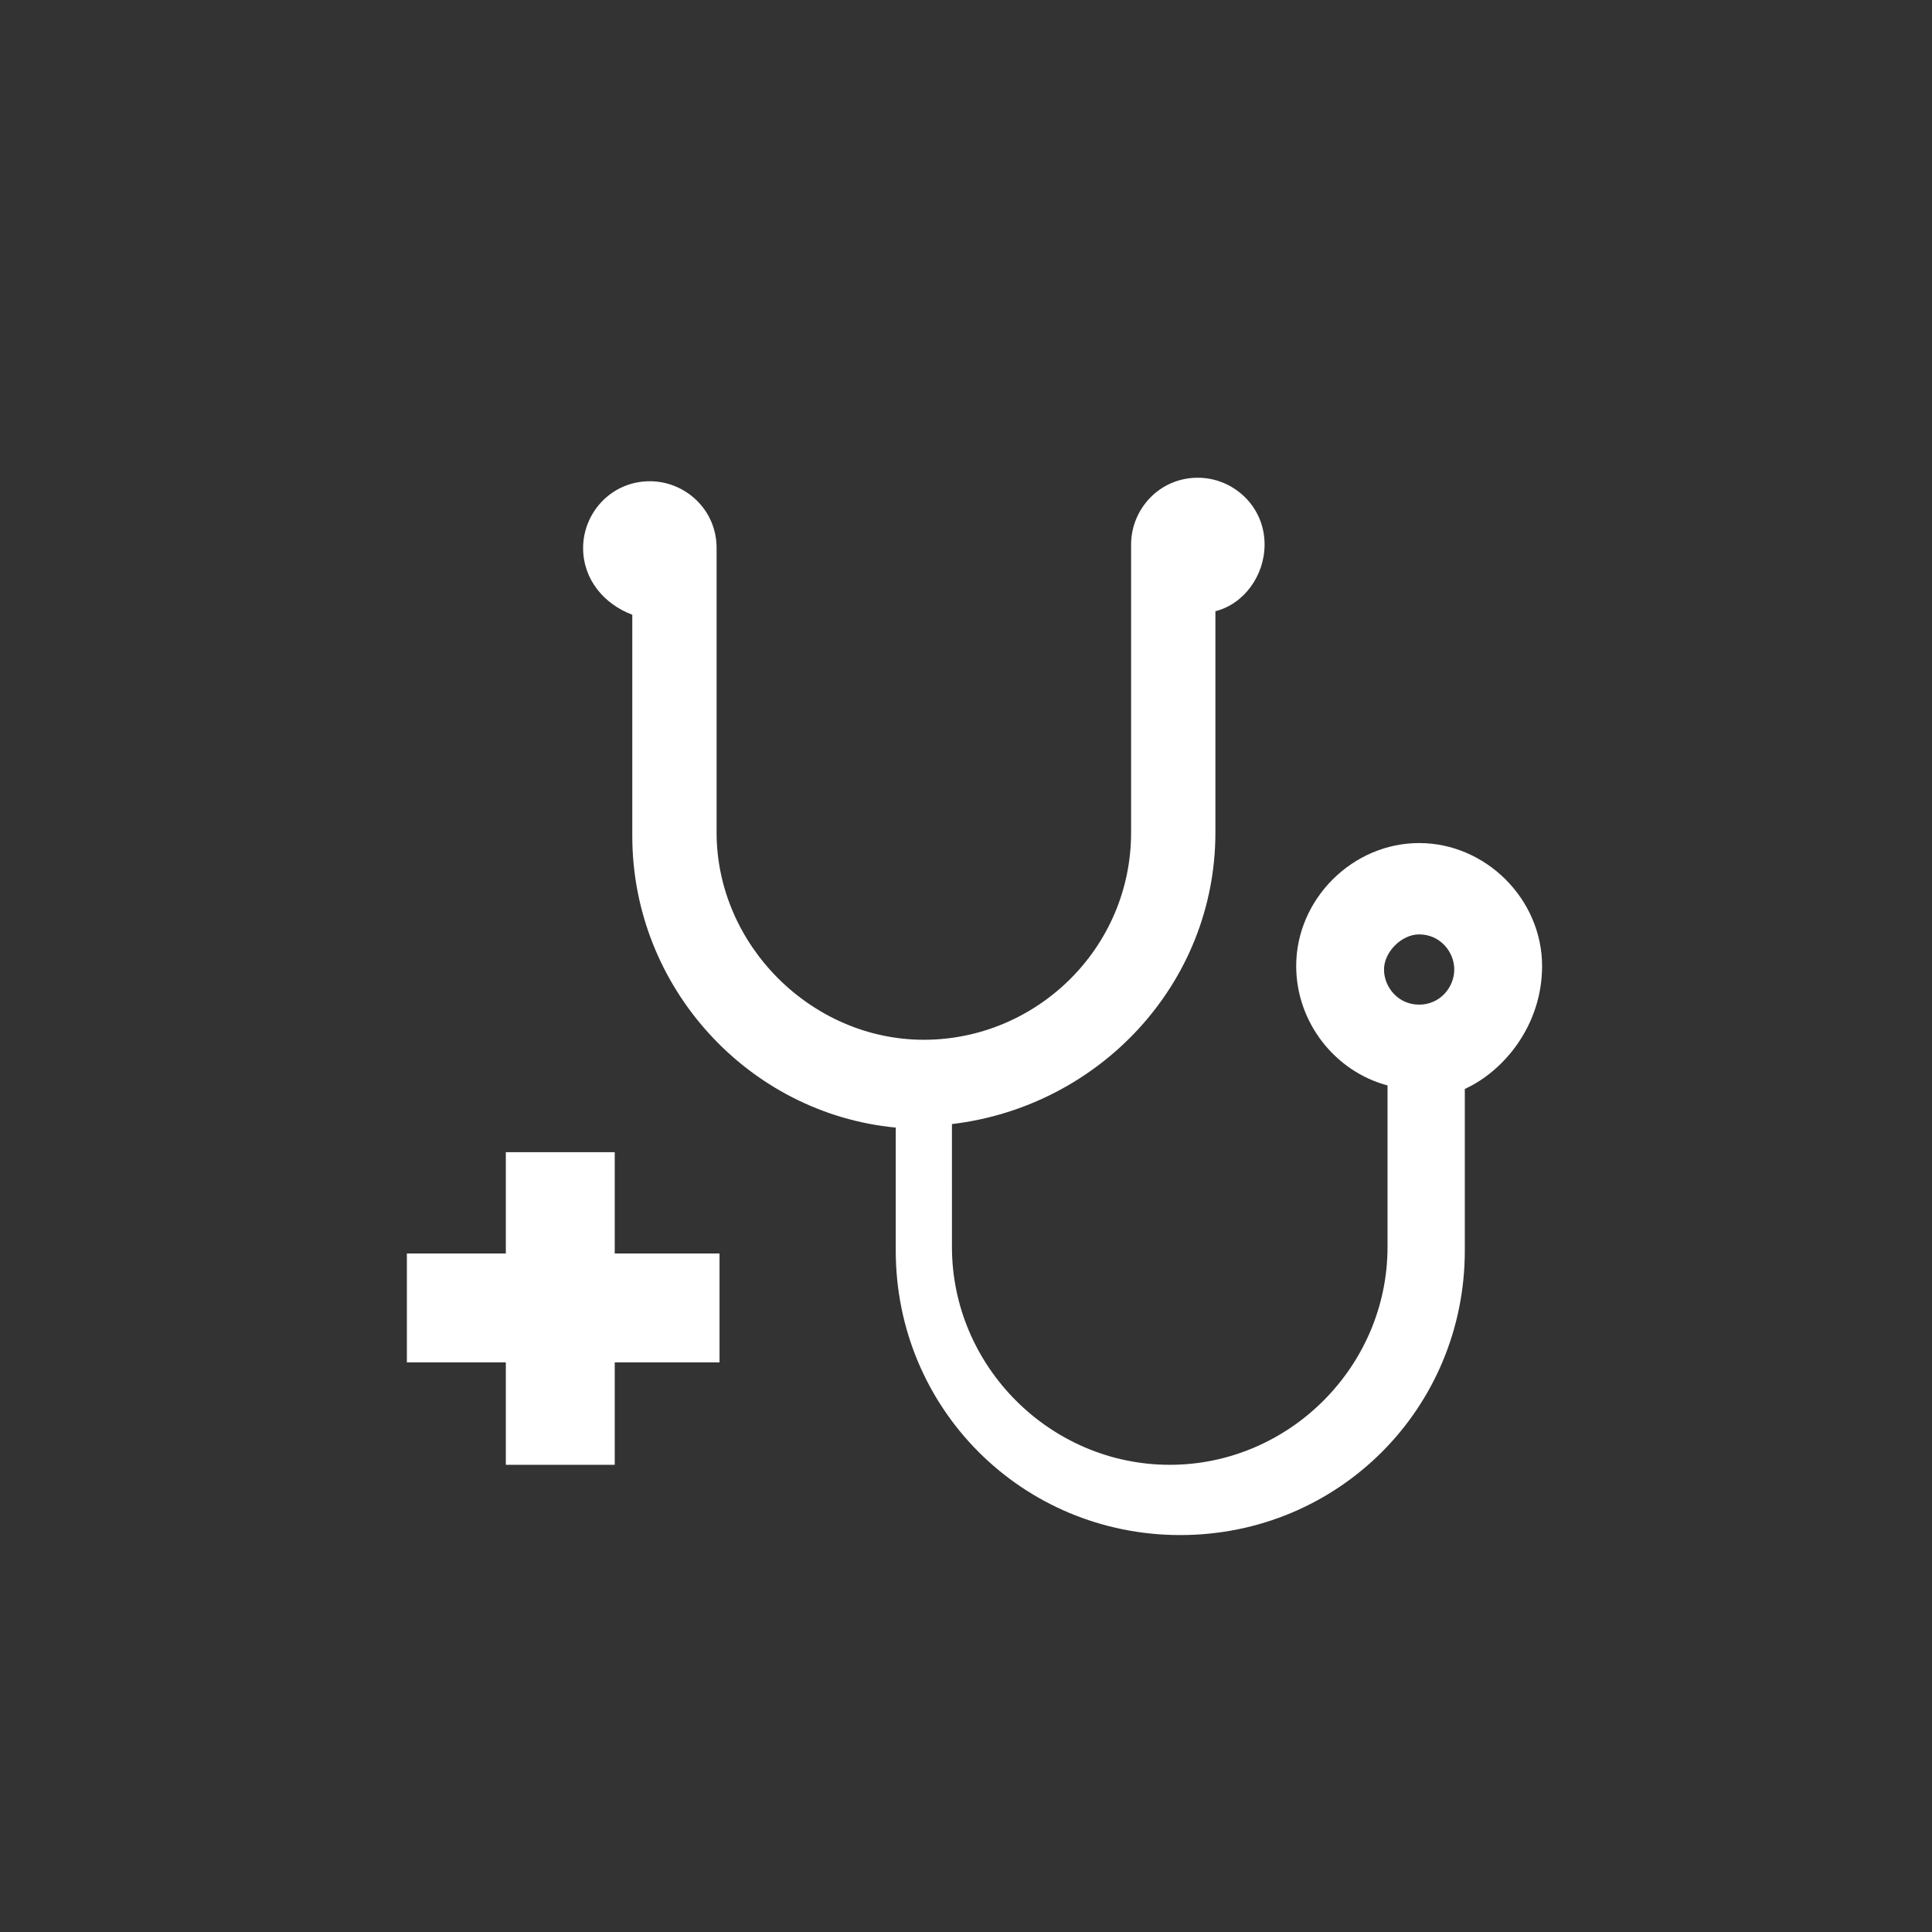
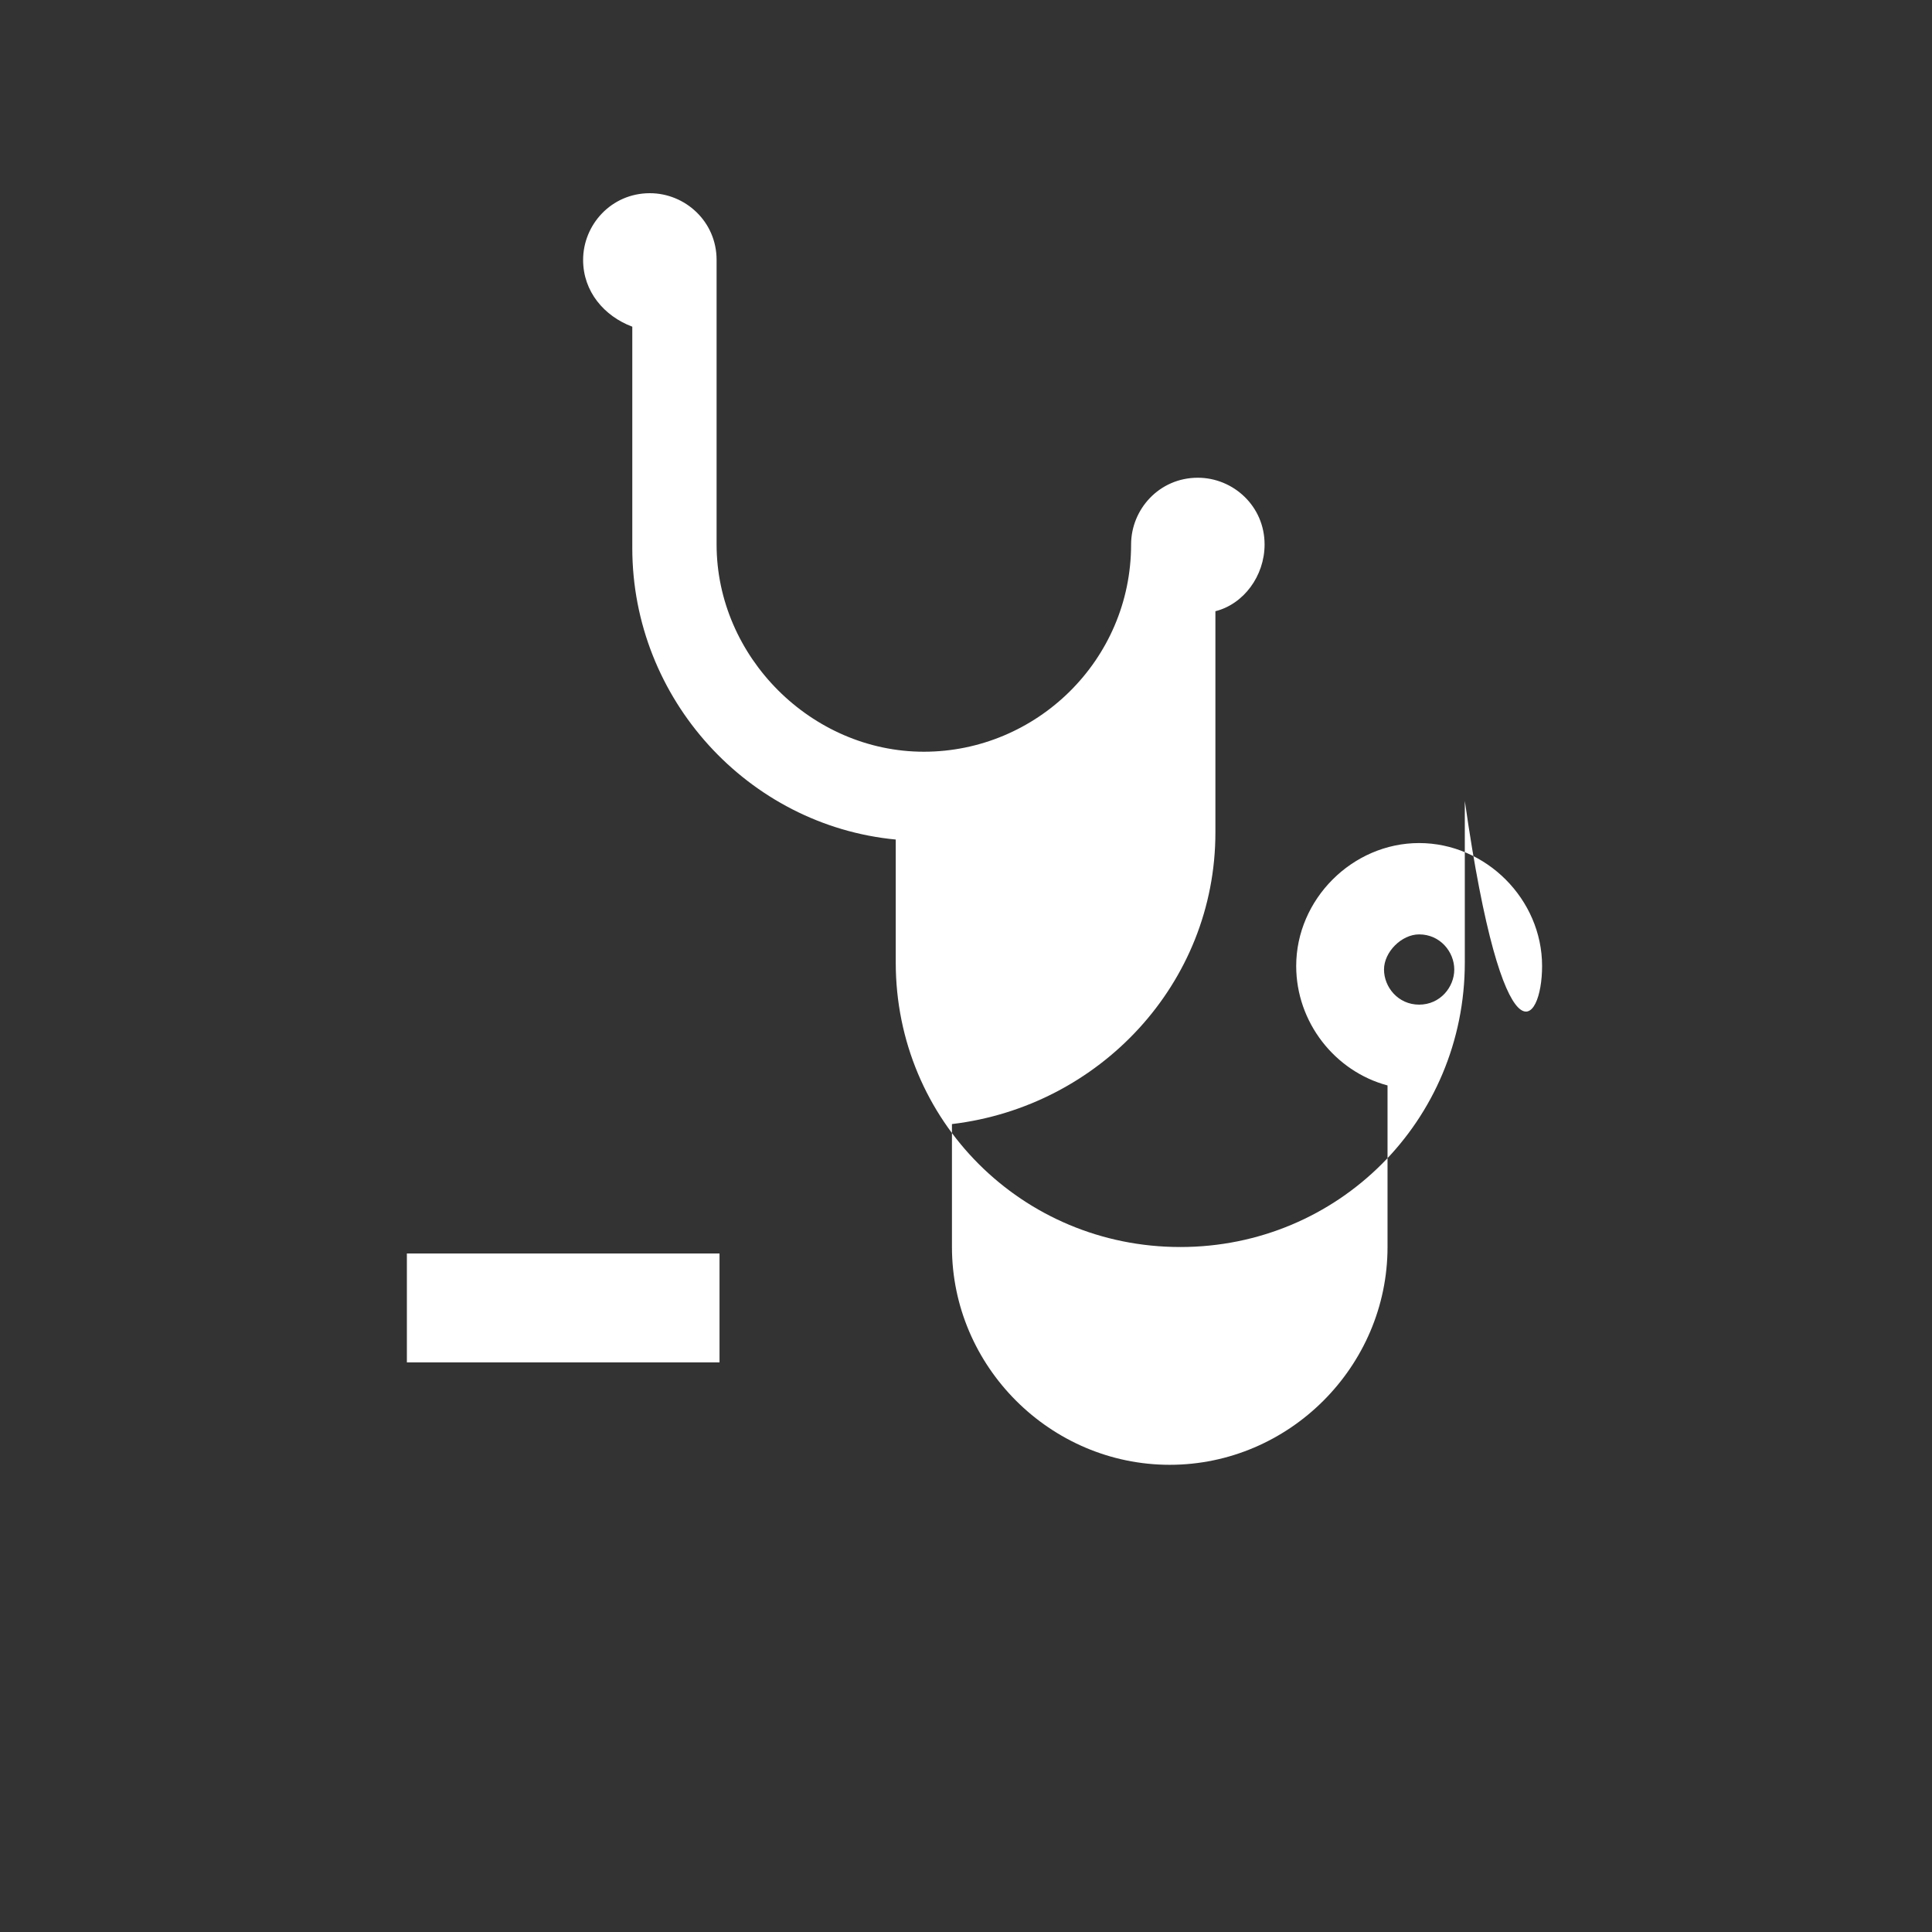
<svg xmlns="http://www.w3.org/2000/svg" version="1.1" id="Layer_1" x="0px" y="0px" viewBox="0 0 55 55" style="enable-background:new 0 0 55 55;" xml:space="preserve">
  <rect x="0" y="0" width="55" height="55" fill="#333333" stroke="none" />
  <style type="text/css">
	.st0{fill:#FFFFFF;}
</style>
-   <path class="st0" d="M43.9,27.5c0-1.9-1.6-3.5-3.5-3.5c-1.9,0-3.5,1.6-3.5,3.5c0,1.6,1.1,3,2.6,3.4v4.6c0,3.4-2.8,6.2-6.2,6.2  c-3.4,0-6.2-2.8-6.2-6.2V32c4.2-0.5,7.5-4,7.5-8.3v-6.3c0.8-0.2,1.4-1,1.4-1.9c0-1.1-0.9-1.9-1.9-1.9c-1.1,0-1.9,0.9-1.9,1.9h0v8.2  c0,3.3-2.7,5.9-5.9,5.9s-5.9-2.7-5.9-5.9v-8c0,0,0-0.1,0-0.1c0-1.1-0.9-1.9-1.9-1.9c-1.1,0-1.9,0.9-1.9,1.9c0,0.9,0.6,1.6,1.4,1.9  v6.3c0,4.3,3.3,7.9,7.5,8.3v3.5c0,4.5,3.6,8.1,8.1,8.1c4.5,0,8.1-3.6,8.1-8.1v-4.6C42.8,30.5,43.9,29.2,43.9,27.5z M40.4,28.6  c-0.6,0-1-0.5-1-1s0.5-1,1-1c0.6,0,1,0.5,1,1S41,28.6,40.4,28.6z" />
-   <rect x="14.4" y="32.8" class="st0" width="3.1" height="8.9" />
+   <path class="st0" d="M43.9,27.5c0-1.9-1.6-3.5-3.5-3.5c-1.9,0-3.5,1.6-3.5,3.5c0,1.6,1.1,3,2.6,3.4v4.6c0,3.4-2.8,6.2-6.2,6.2  c-3.4,0-6.2-2.8-6.2-6.2V32c4.2-0.5,7.5-4,7.5-8.3v-6.3c0.8-0.2,1.4-1,1.4-1.9c0-1.1-0.9-1.9-1.9-1.9c-1.1,0-1.9,0.9-1.9,1.9h0c0,3.3-2.7,5.9-5.9,5.9s-5.9-2.7-5.9-5.9v-8c0,0,0-0.1,0-0.1c0-1.1-0.9-1.9-1.9-1.9c-1.1,0-1.9,0.9-1.9,1.9c0,0.9,0.6,1.6,1.4,1.9  v6.3c0,4.3,3.3,7.9,7.5,8.3v3.5c0,4.5,3.6,8.1,8.1,8.1c4.5,0,8.1-3.6,8.1-8.1v-4.6C42.8,30.5,43.9,29.2,43.9,27.5z M40.4,28.6  c-0.6,0-1-0.5-1-1s0.5-1,1-1c0.6,0,1,0.5,1,1S41,28.6,40.4,28.6z" />
  <rect x="14.4" y="32.8" transform="matrix(6.123234e-17 -1 1 6.123234e-17 -21.217 53.184)" class="st0" width="3.1" height="8.9" />
</svg>